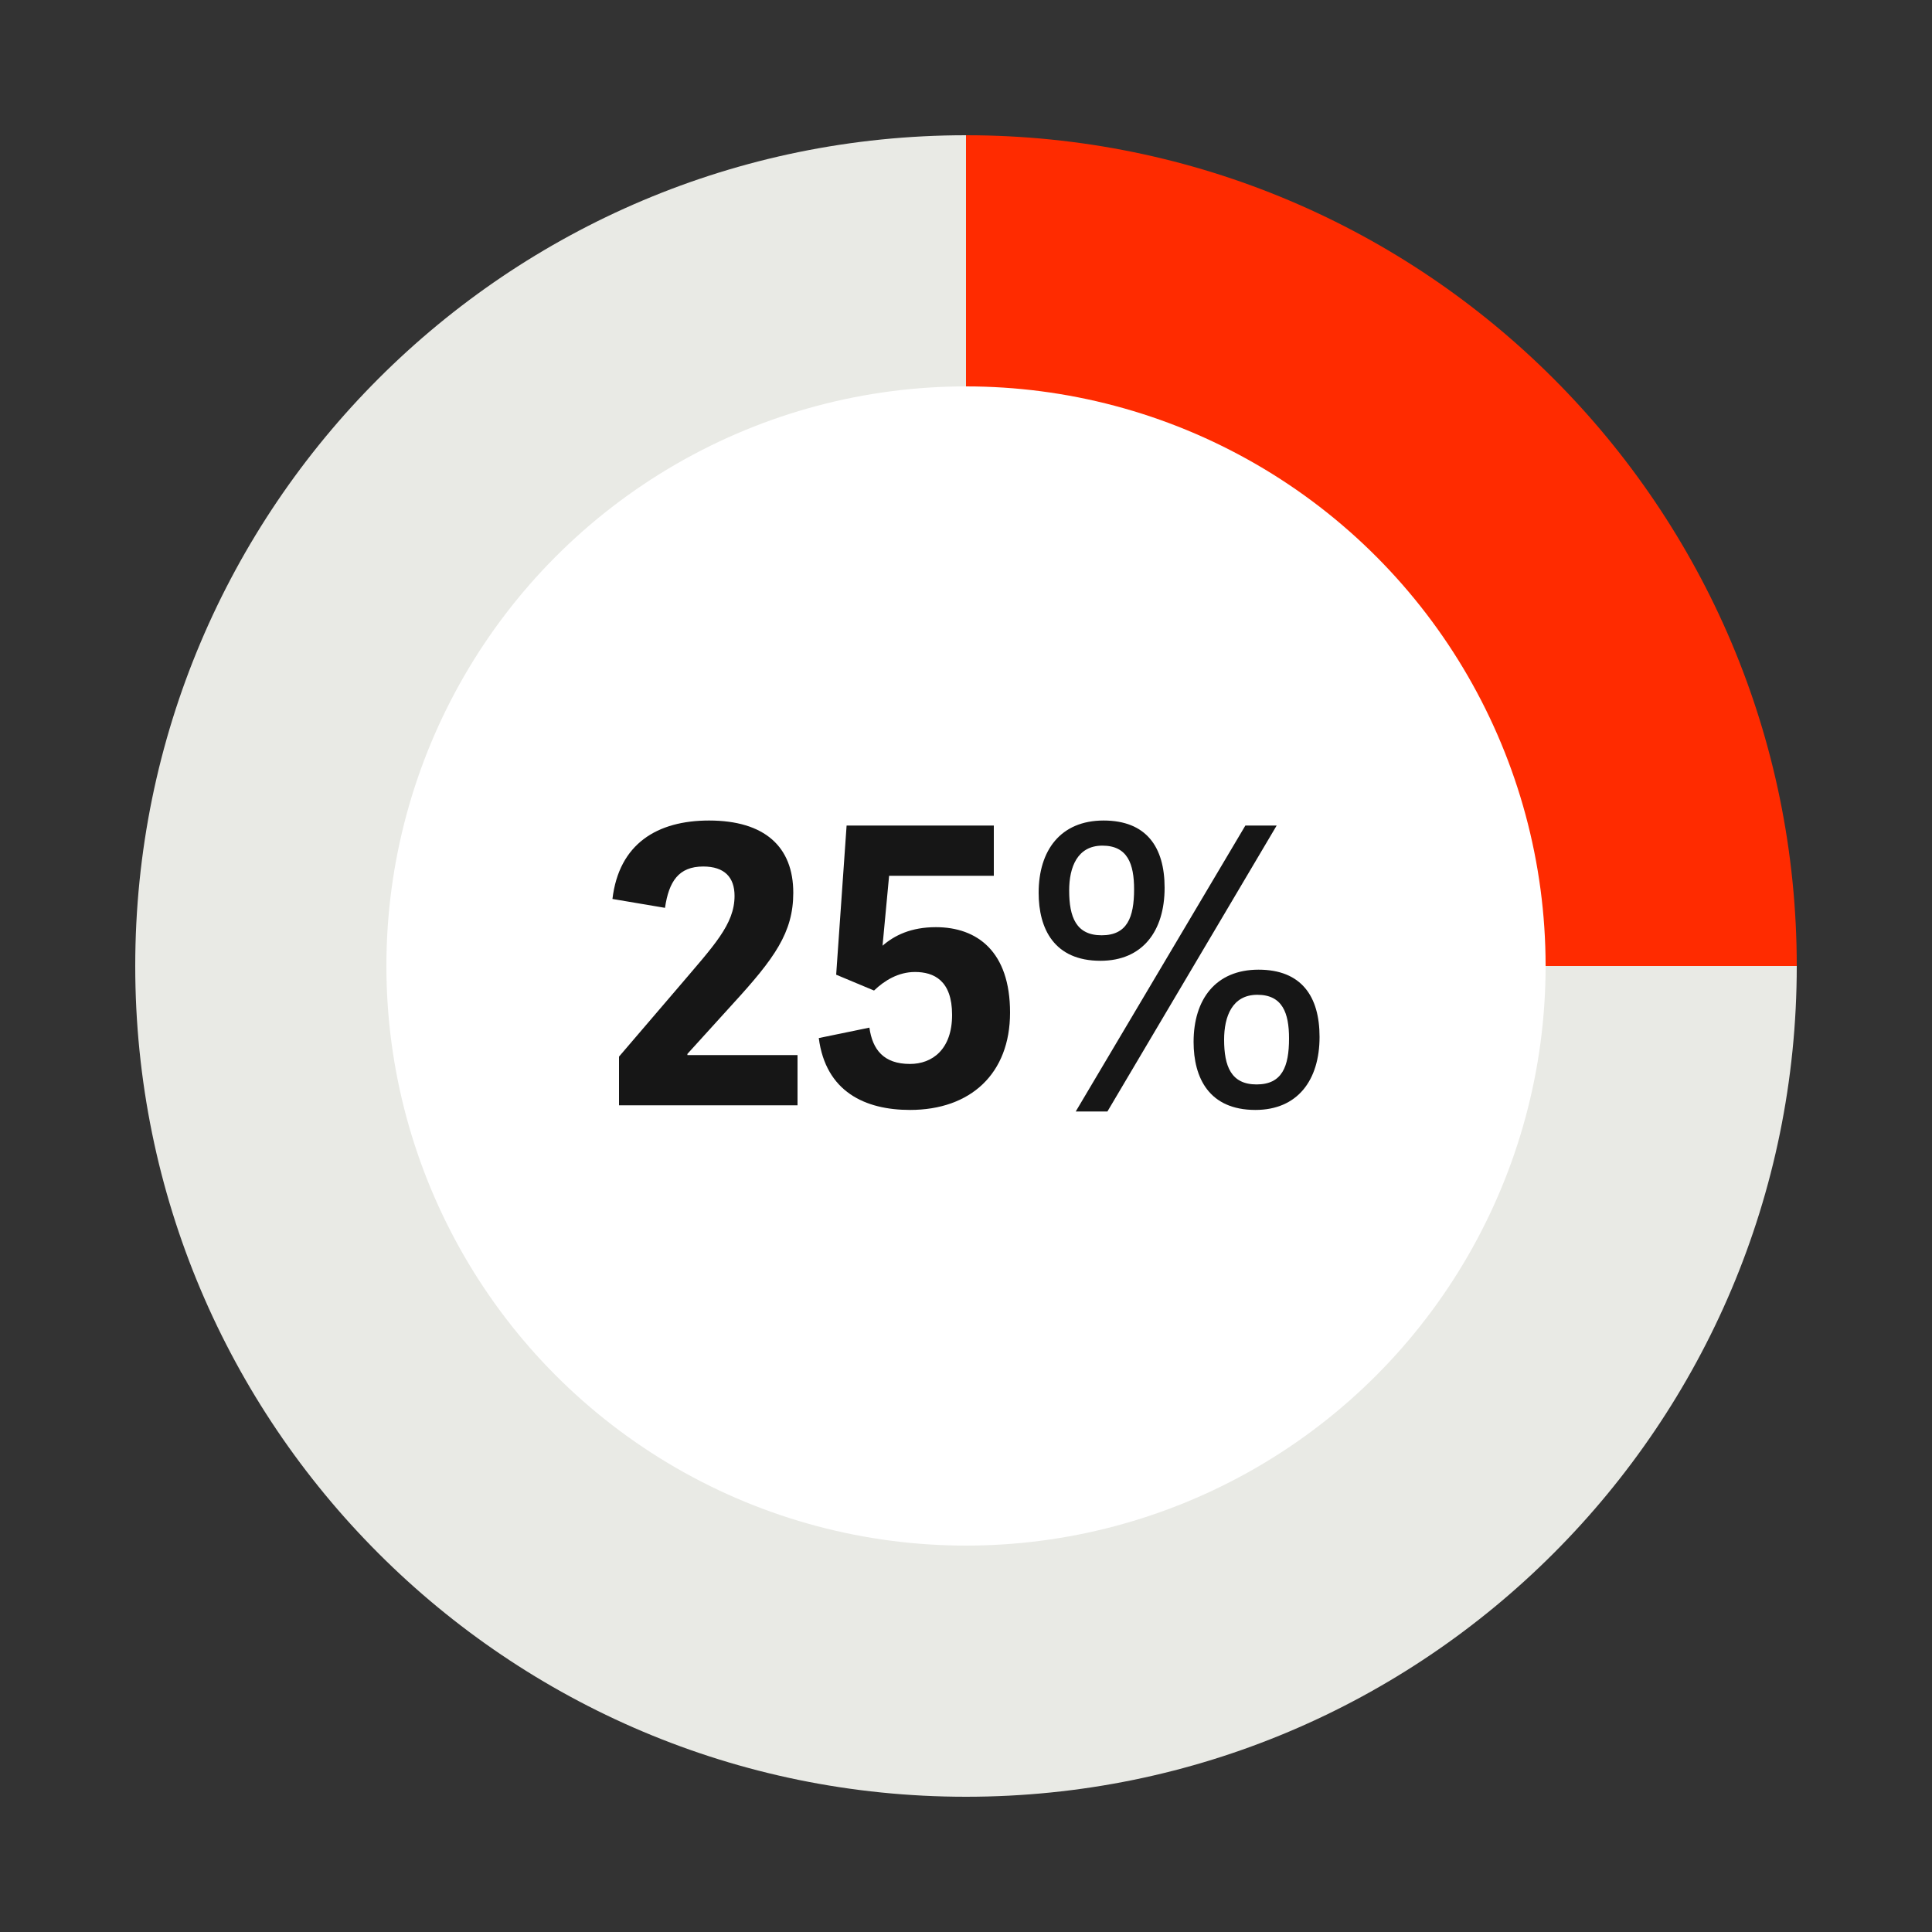
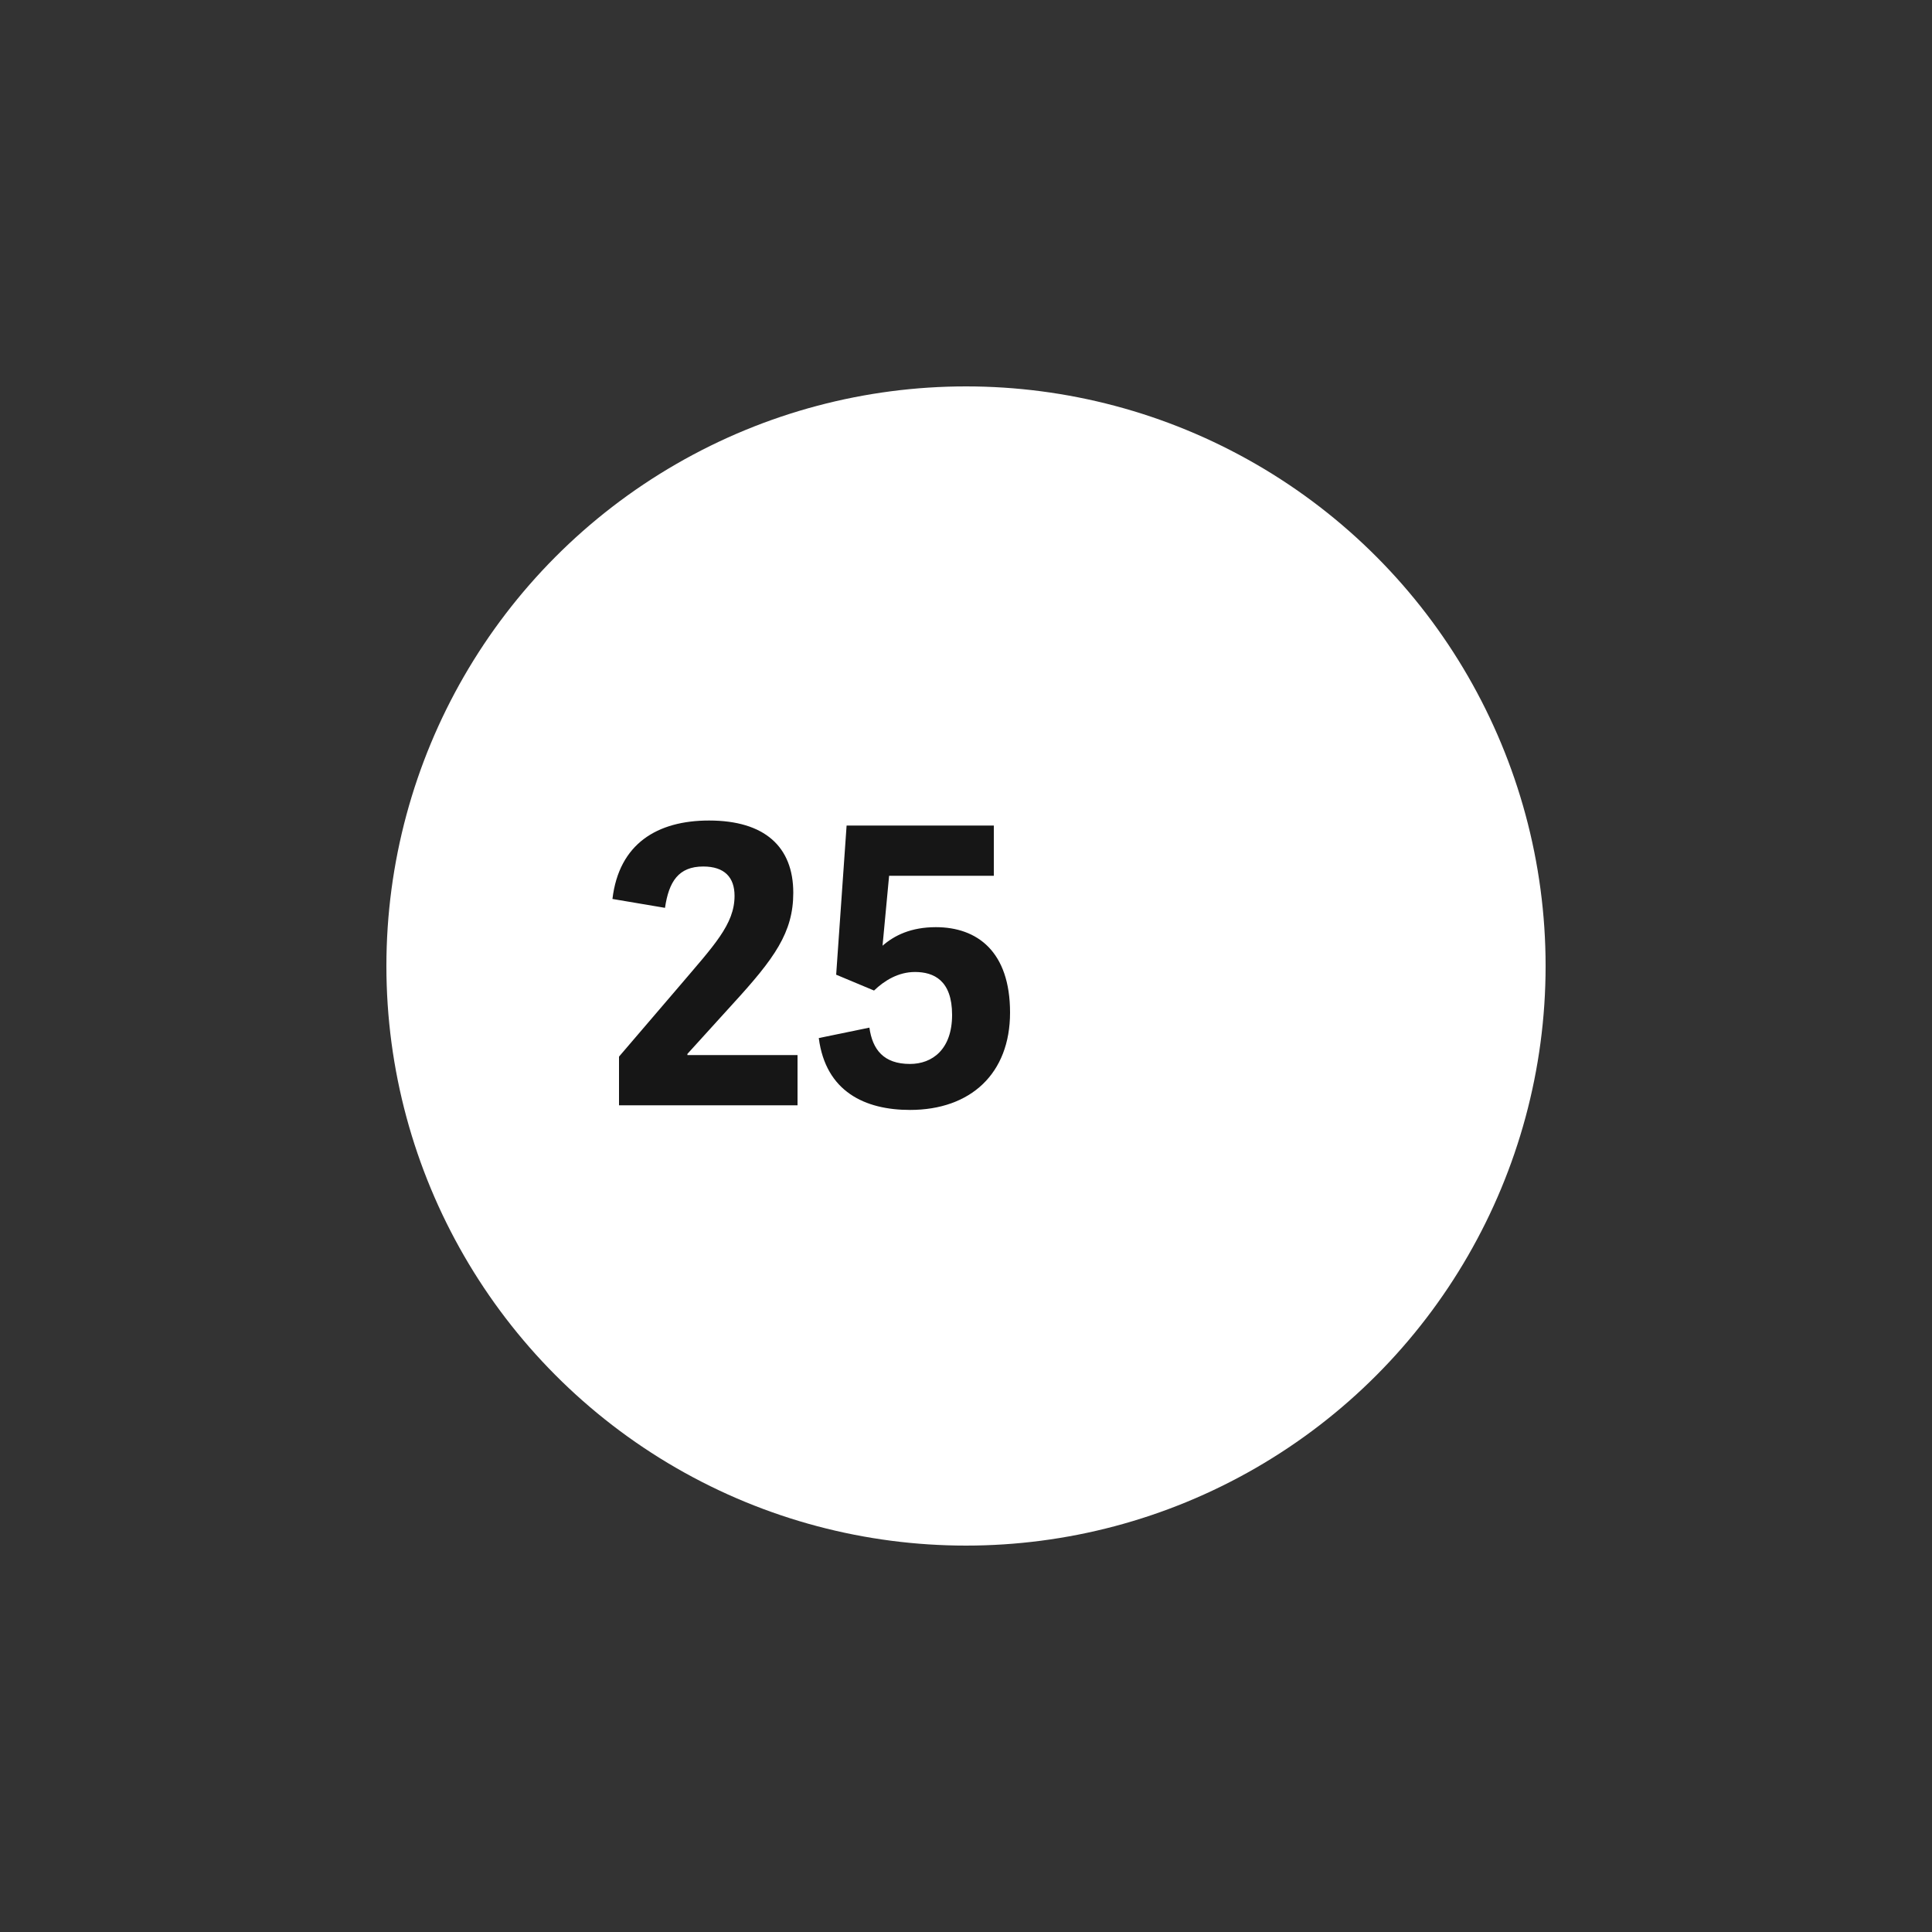
<svg xmlns="http://www.w3.org/2000/svg" id="Layer_1" data-name="Layer 1" version="1.1" viewBox="0 0 100 100">
  <rect x="0" y="0" width="100" height="100" fill="#333333" stroke="none" />
  <defs>
    <style>
      .cls-1 {
        fill: #e9eae5;
      }

      .cls-1, .cls-2, .cls-3, .cls-4 {
        stroke-width: 0px;
      }

      .cls-2 {
        fill: #ff2b00;
      }

      .cls-3 {
        fill: #161616;
      }

      .cls-4 {
        fill: #fff;
      }
    </style>
  </defs>
  <g>
-     <path class="cls-1" d="M50,50h43c0,23.75-19.25,43-43,43S7,73.75,7,50,26.25,7,50,7h0v43Z" />
-     <path class="cls-2" d="M50,50V7c23.75,0,43,19.25,43,43h-43Z" />
-   </g>
+     </g>
  <circle class="cls-4" cx="50" cy="50" r="30" />
  <g>
    <path class="cls-3" d="M41.06,46.21c0,2.06-.98,3.4-3.12,5.74l-2.36,2.6v.06h5.7v2.6h-9.24v-2.52l3.1-3.62c1.8-2.12,2.88-3.22,2.88-4.7,0-.96-.52-1.52-1.62-1.52-1.28,0-1.78.78-1.98,2.14l-2.72-.46c.34-2.86,2.32-4.06,5-4.06,2.88,0,4.36,1.36,4.36,3.74Z" />
    <path class="cls-3" d="M51.44,42.73v2.6h-5.42l-.34,3.62c.62-.54,1.48-.96,2.76-.96,2.14,0,3.84,1.26,3.84,4.42s-2.04,5.04-5.18,5.04c-2.32,0-4.36-.94-4.72-3.72l2.62-.54c.16,1.14.74,1.88,2.1,1.88,1.16,0,2.18-.76,2.18-2.54s-.94-2.22-1.92-2.22c-.86,0-1.58.44-2.12.96l-1.96-.82.54-7.72h7.62Z" />
-     <path class="cls-3" d="M53.76,46.21c0-2.2,1.14-3.74,3.36-3.74s3.16,1.38,3.16,3.48c0,2.24-1.14,3.78-3.32,3.78-2.4,0-3.2-1.66-3.2-3.52ZM58.7,46.03c0-1.32-.34-2.26-1.64-2.26s-1.72,1.12-1.72,2.32c0,1.38.36,2.32,1.68,2.32s1.68-.92,1.68-2.38ZM64.46,42.73h1.62l-8.76,14.8h-1.64l8.78-14.8ZM61.78,53.93c0-2.2,1.14-3.74,3.36-3.74s3.16,1.38,3.16,3.48c0,2.24-1.14,3.78-3.32,3.78-2.4,0-3.2-1.66-3.2-3.52ZM66.72,53.75c0-1.32-.34-2.26-1.64-2.26s-1.72,1.12-1.72,2.32c0,1.38.36,2.32,1.68,2.32s1.68-.92,1.68-2.38Z" />
  </g>
</svg>